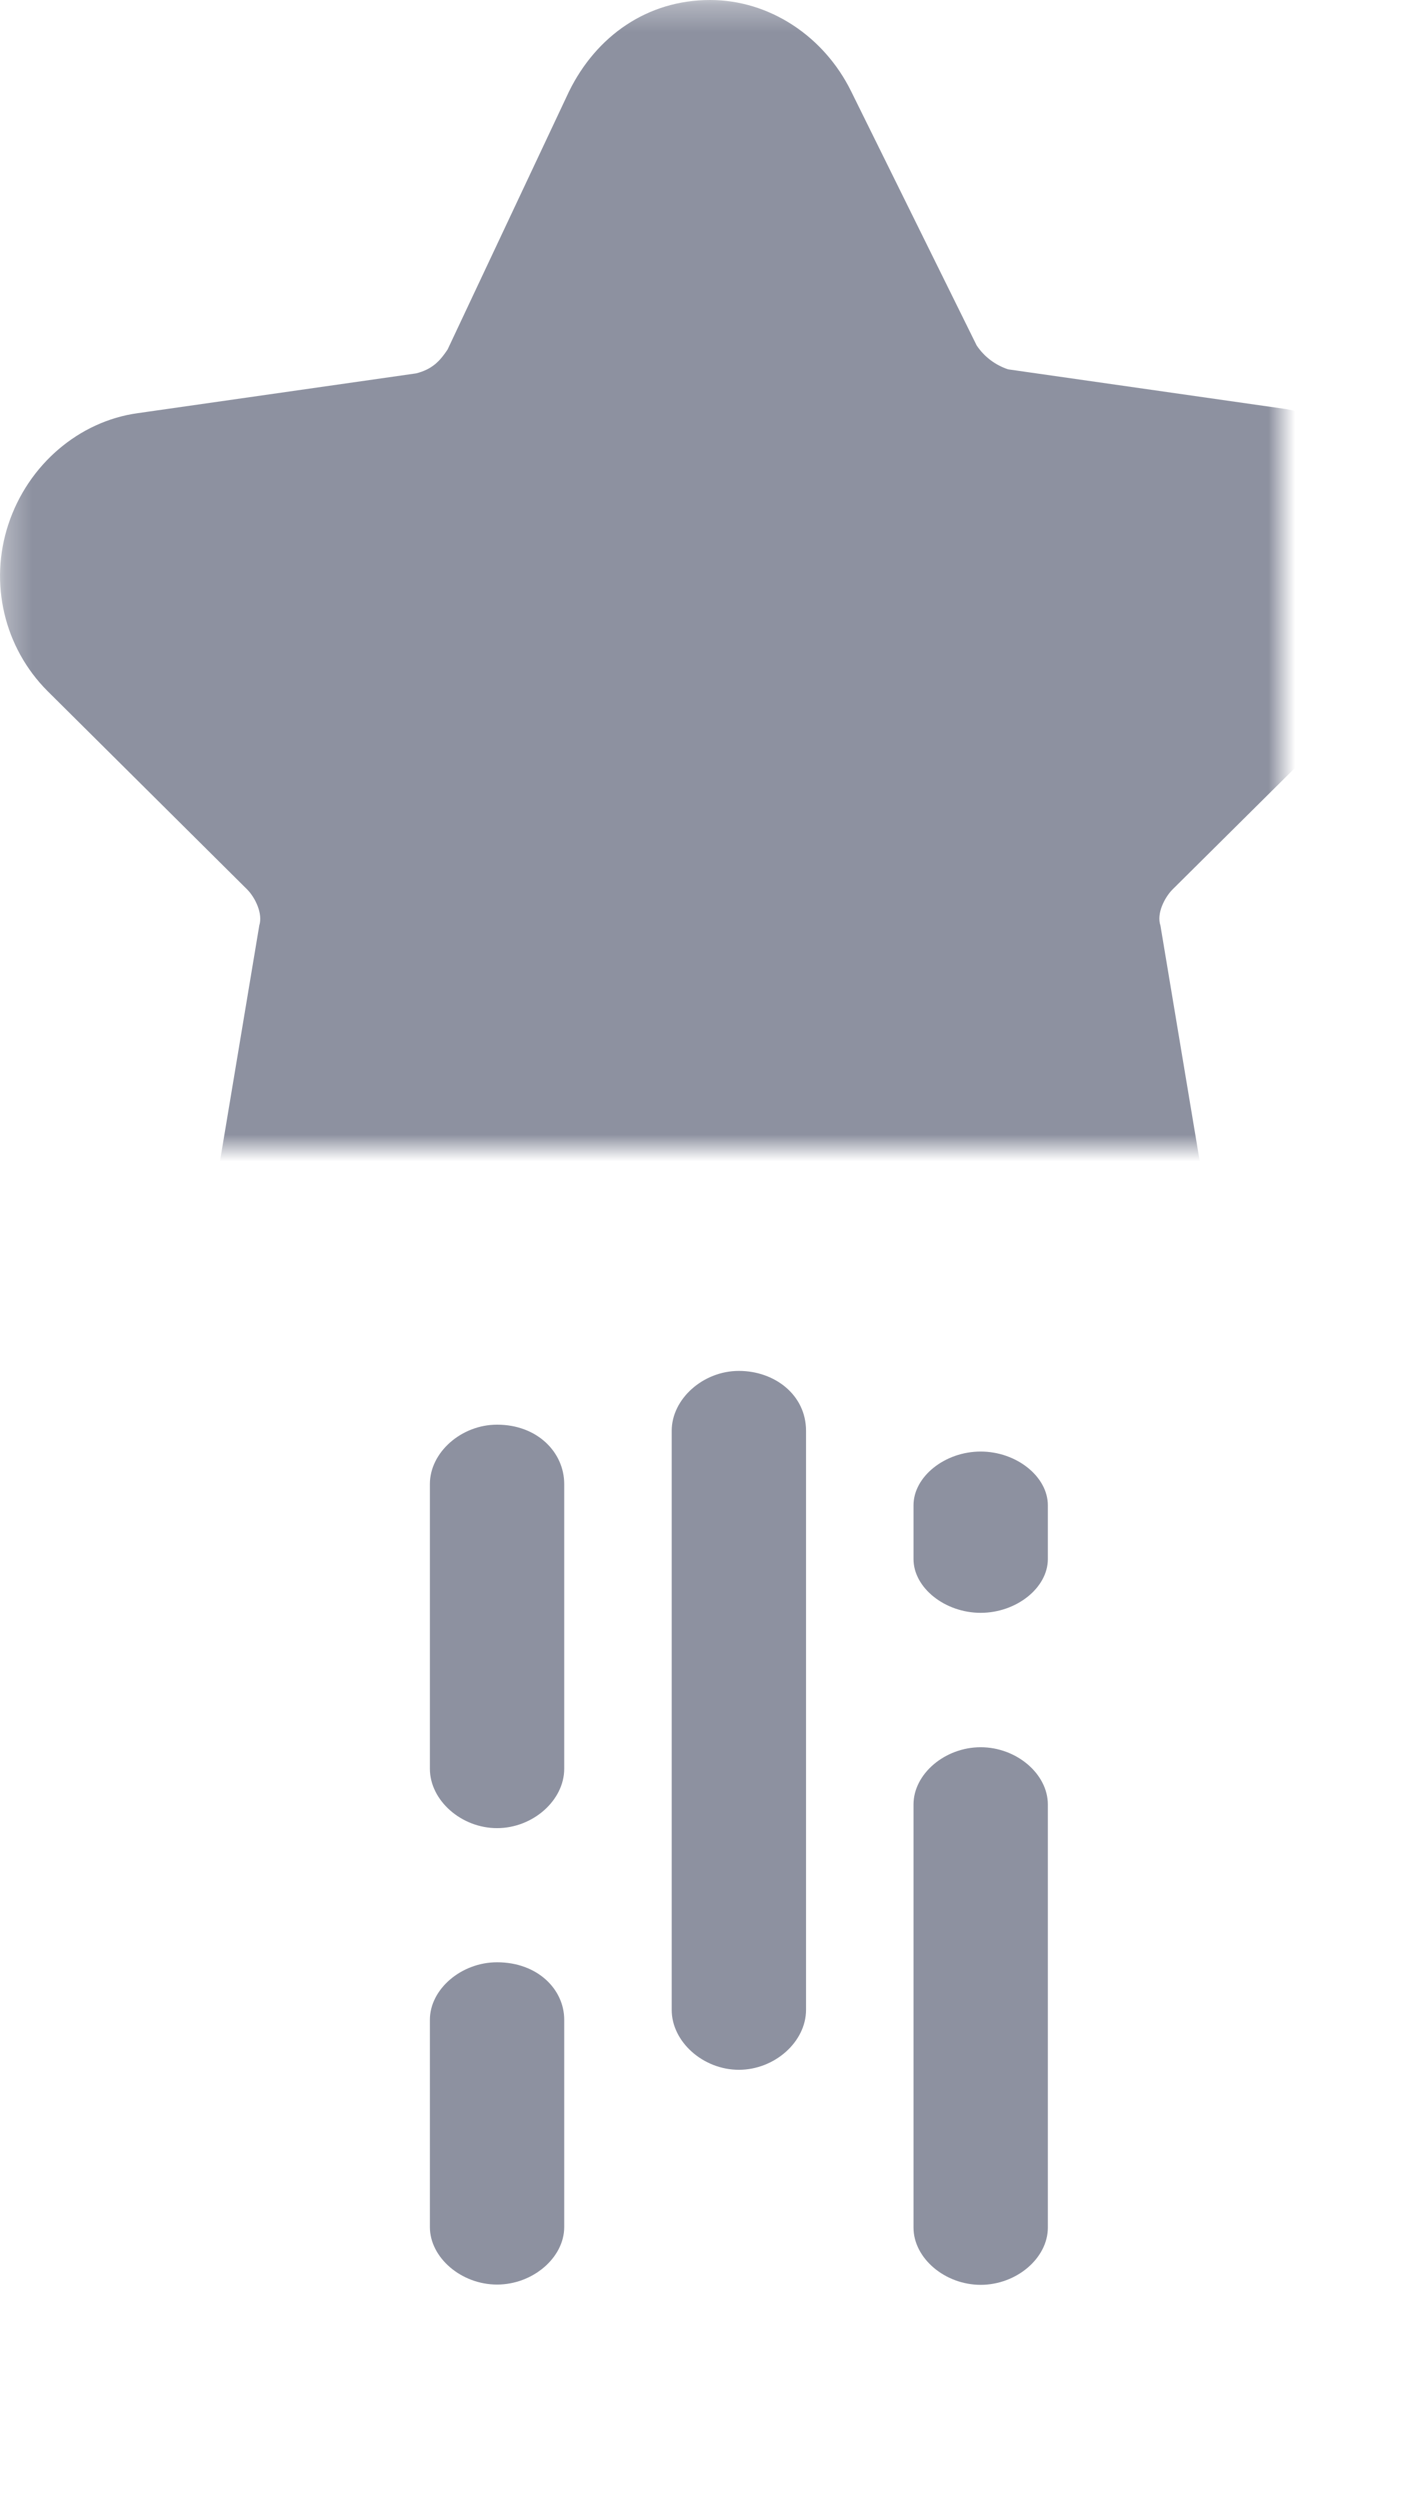
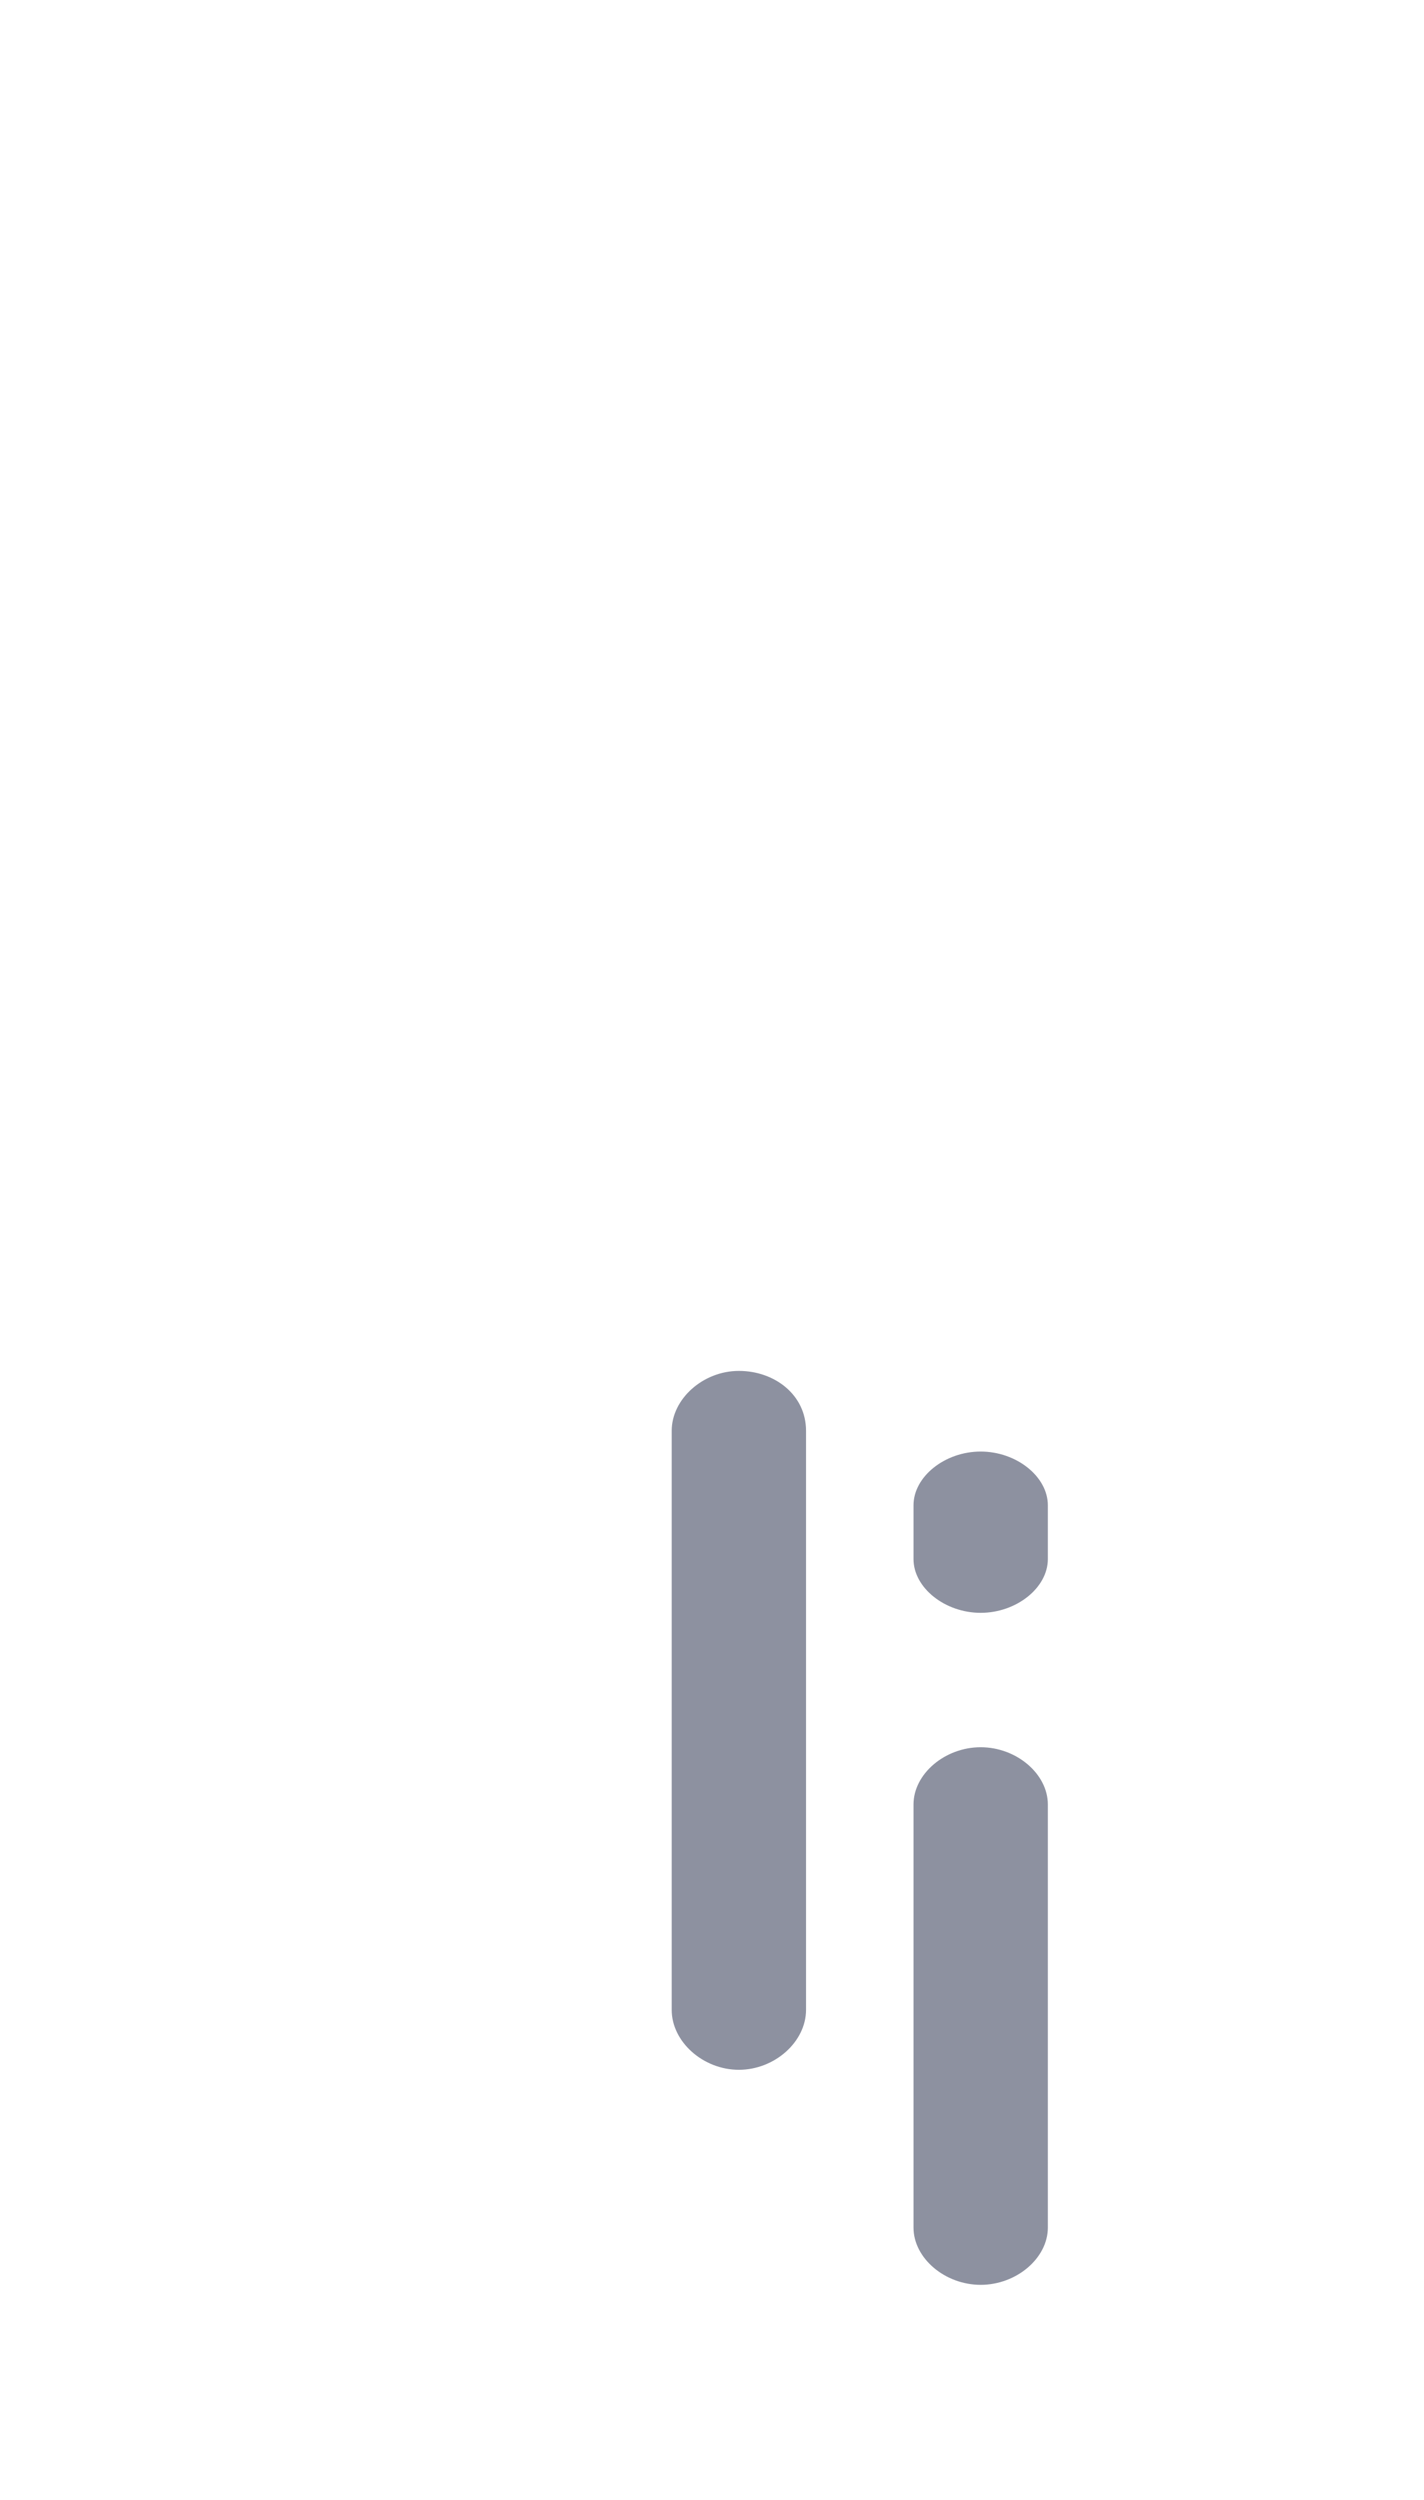
<svg xmlns="http://www.w3.org/2000/svg" id="a" width="53" height="93" viewBox="0 0 53 93">
  <defs>
    <style>.h{mask:url(#b);}.i{fill:#fff;}.i,.j{fill-rule:evenodd;}.k{mask:url(#e);}.j{fill:#8d91a0;}</style>
    <mask id="b" width="53" height="52" maskUnits="userSpaceOnUse">
      <g id="c">
-         <path id="d" d="M0,0H53V52H0V0Z" fill="#fff" fill-rule="evenodd" />
-       </g>
+         </g>
    </mask>
    <mask id="e" x="25" y="80" width="5" height="13" maskUnits="userSpaceOnUse">
      <g id="f">
        <path id="g" d="M25,80h5v13h-5v-13Z" fill="#fff" fill-rule="evenodd" />
      </g>
    </mask>
  </defs>
  <g mask="#b">
-     <path d="M51.23,25.56c1.62-1.63,2.18-4.03,1.46-6.2-.73-2.22-2.48-3.69-4.81-4.14l-10.36-1.48c-.48-.16-.89-.47-1.17-.89L31.68,3.4c-1.02-2.07-3.06-3.4-5.25-3.4-2.33,0-4.23,1.33-5.25,3.4l-4.52,9.6c-.29,.44-.58,.74-1.17,.89l-10.36,1.48c-2.19,.3-4.09,1.92-4.82,4.14-.72,2.18-.16,4.58,1.46,6.2l7.44,7.39c.29,.3,.58,.89,.44,1.33l-1.75,10.49c-.44,2.22,.58,4.43,2.33,5.91,1.9,1.33,4.23,1.48,6.27,.44l9.19-4.88c.44-.3,1.02-.3,1.46,0l9.19,4.88c.88,.44,1.75,.74,2.77,.74,1.17,0,2.48-.44,3.5-1.18,1.9-1.33,2.77-3.54,2.33-5.91l-1.75-10.49c-.15-.44,.15-1.03,.44-1.33l7.59-7.53h0Z" fill="#8d91a0" fill-rule="evenodd" />
-   </g>
-   <path d="M18.5,73c-1.33,0-2.5,1-2.5,2.14v7.71c0,1.14,1.17,2.14,2.5,2.14s2.5-1,2.5-2.14v-7.71c0-1.14-1-2.14-2.5-2.14m0-20c-1.33,0-2.5,1.03-2.5,2.21v10.59c0,1.18,1.17,2.21,2.5,2.21s2.5-1.03,2.5-2.21v-10.59c0-1.18-1-2.21-2.5-2.21" fill="#8d91a0" fill-rule="evenodd" />
+     </g>
  <g transform="translate(25 80)">
    <g mask="#e">
      <path d="M27.5,80c-1.33,0-2.5,1.02-2.5,2.19v8.62c0,1.17,1.17,2.19,2.5,2.19s2.5-1.02,2.5-2.19v-8.62c0-1.17-1.17-2.19-2.5-2.19" fill="#8d91a0" fill-rule="evenodd" />
    </g>
  </g>
  <path d="M27.5,51c-1.33,0-2.5,1.04-2.5,2.23v21.54c0,1.19,1.17,2.23,2.5,2.23s2.5-1.04,2.5-2.23v-21.54c0-1.34-1.17-2.23-2.5-2.23m9,14c-1.33,0-2.5,.99-2.5,2.13v15.74c0,1.14,1.17,2.13,2.5,2.13s2.5-.99,2.5-2.13v-15.74c0-1.14-1.17-2.13-2.5-2.13m0-11c-1.33,0-2.5,.93-2.5,2v2c0,1.07,1.17,2,2.5,2s2.5-.93,2.5-2v-2c0-1.07-1.17-2-2.5-2" fill="#8d91a0" fill-rule="evenodd" />
</svg>